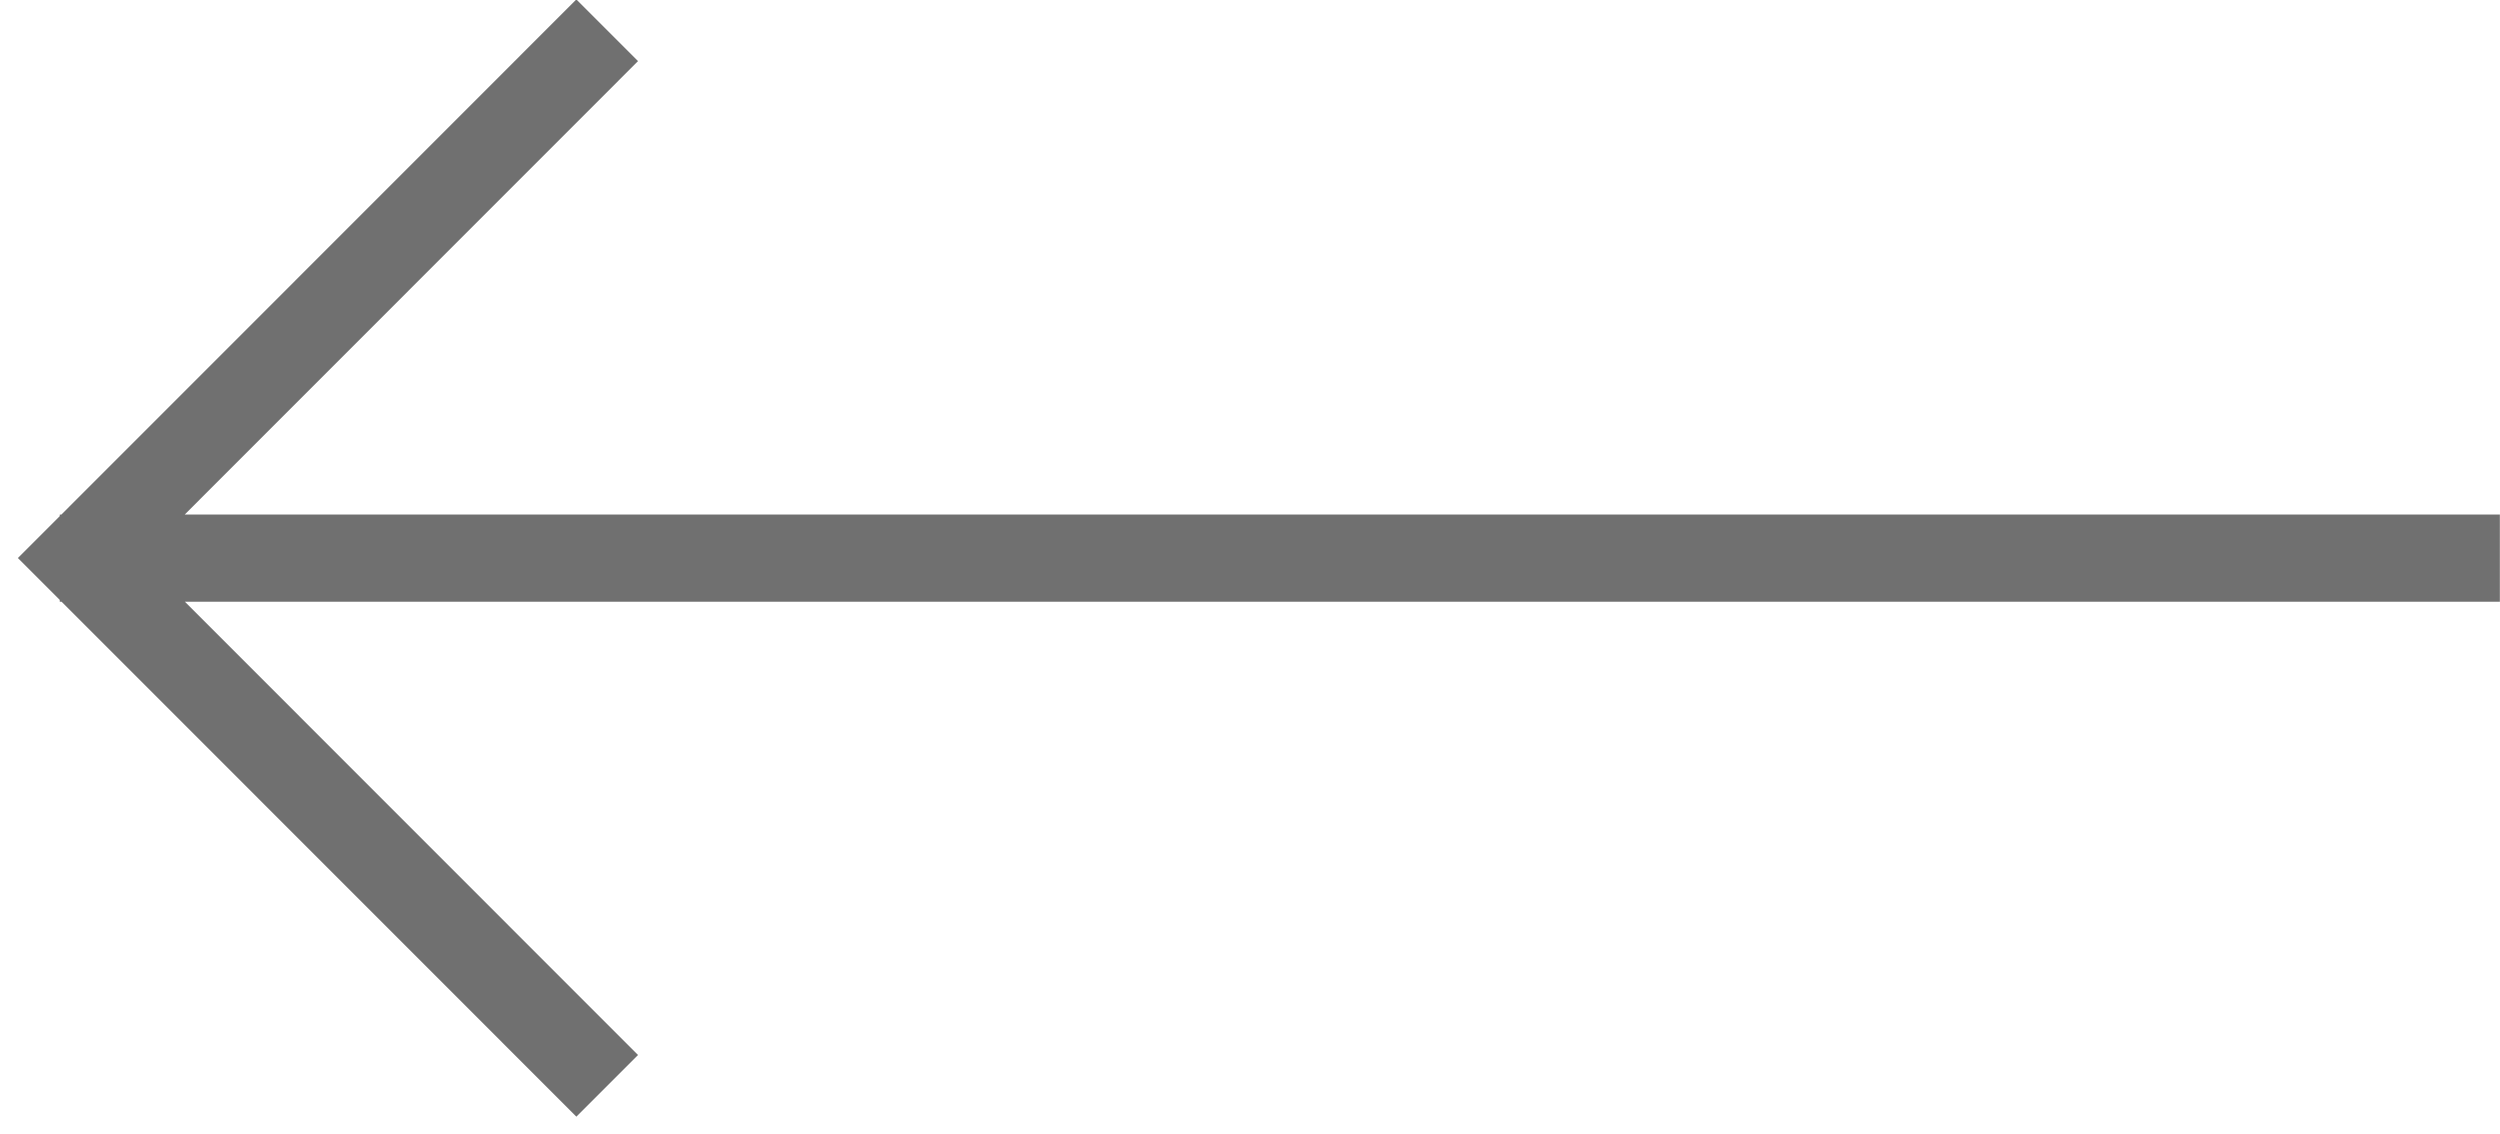
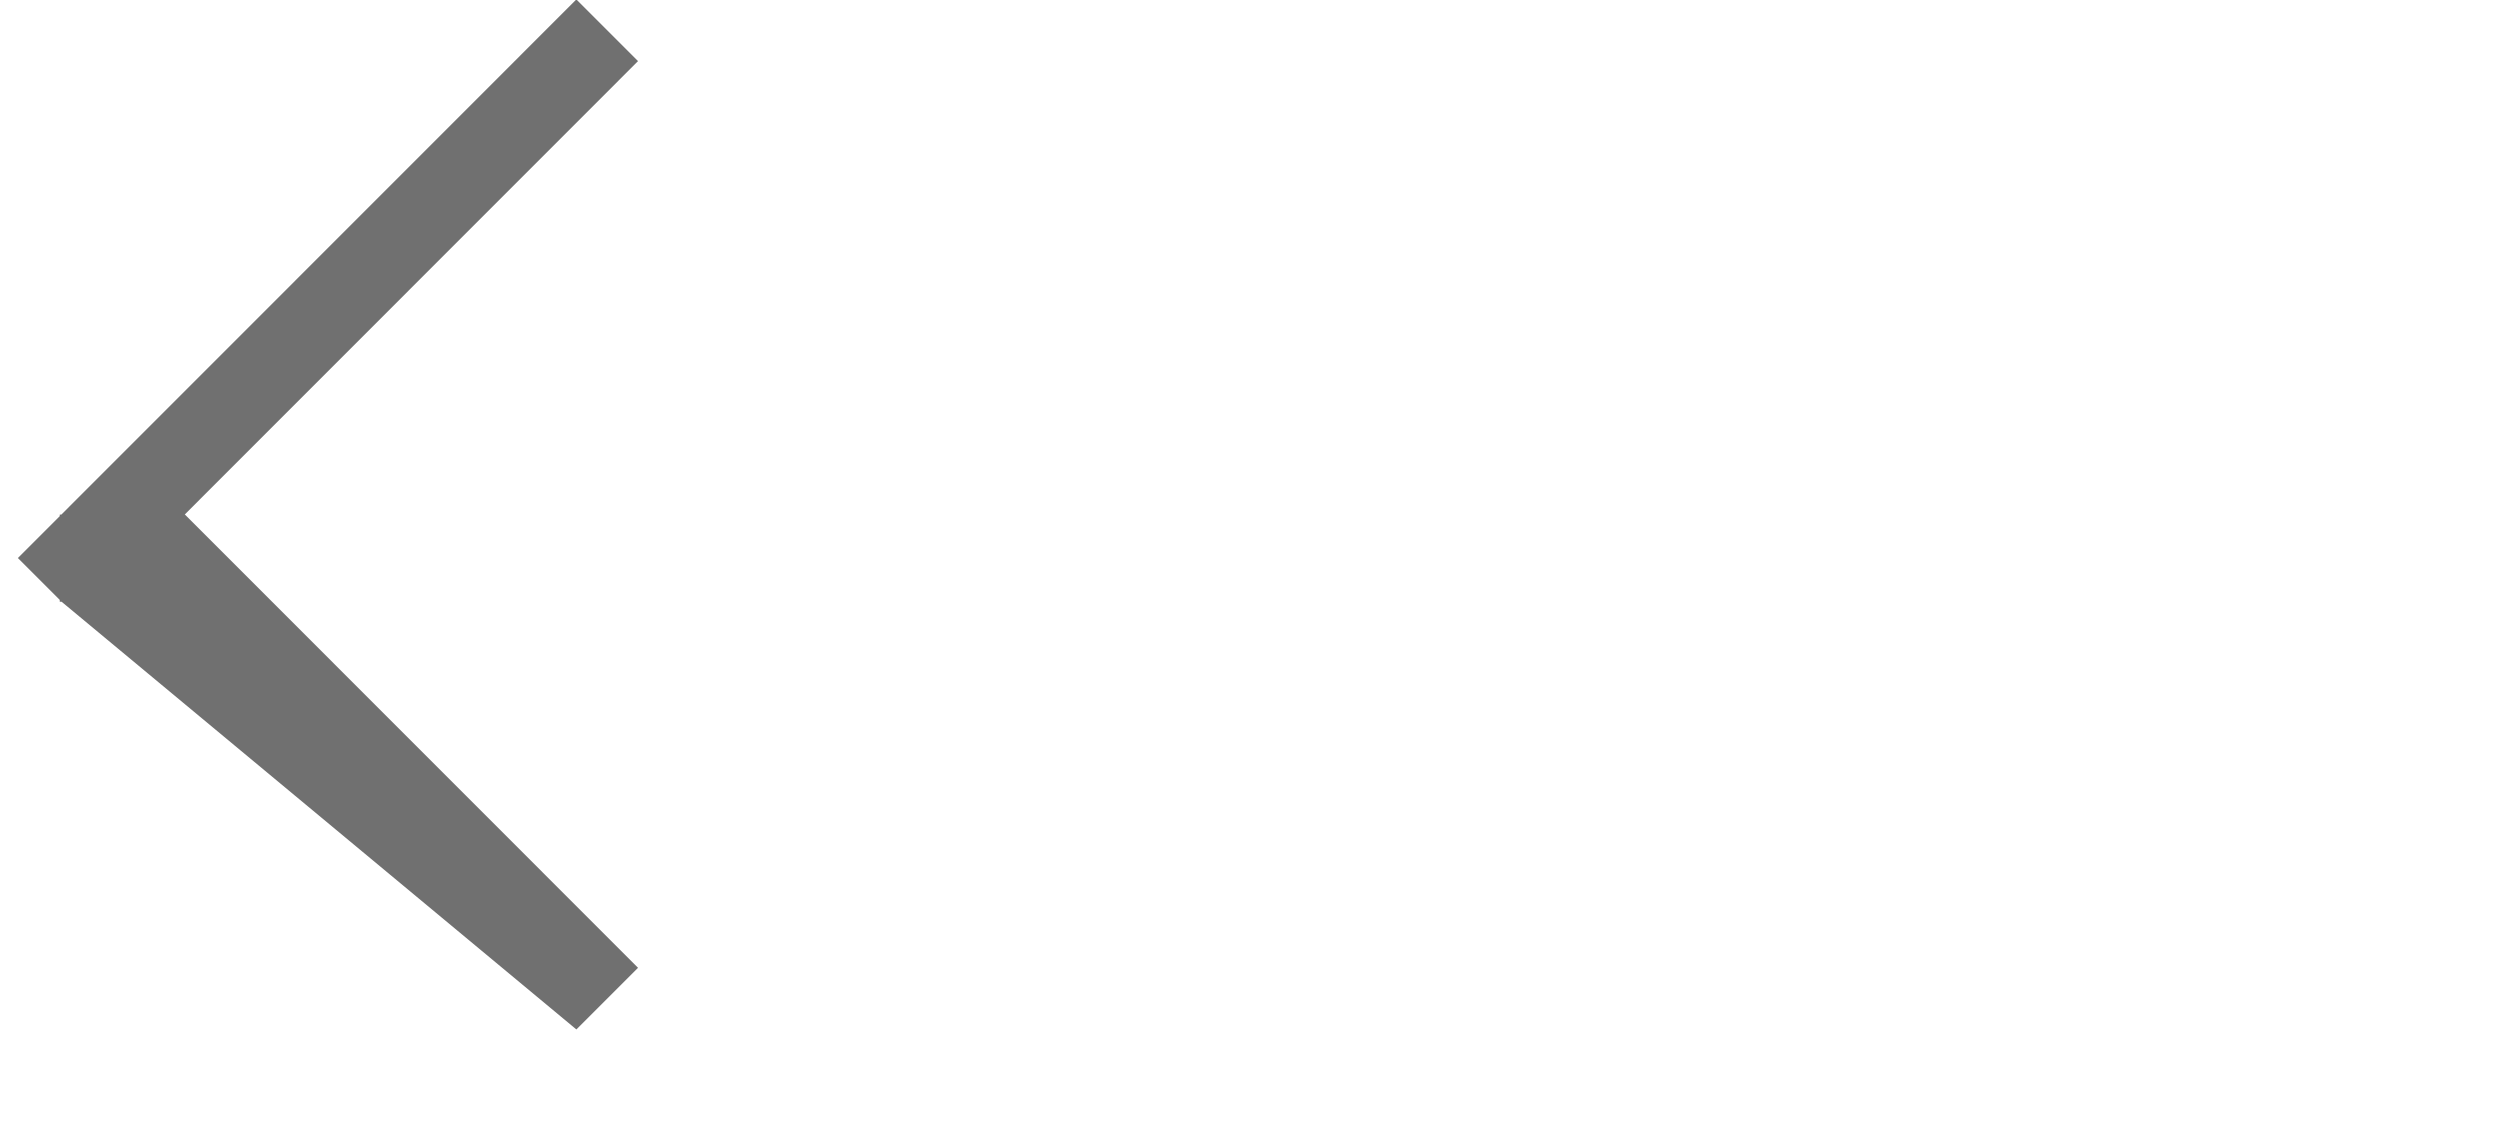
<svg xmlns="http://www.w3.org/2000/svg" width="86" height="39">
-   <path d="m19.827-.019 2.121 2.121L6.355 17.7h79.64v3H6.361l15.587 15.592-2.121 2.121L2.119 20.7h-.064v-.064l-1.44-1.44 1.44-1.44v-.055h.056L19.827-.02Z" fill="#707070" fill-rule="nonzero" />
+   <path d="m19.827-.019 2.121 2.121L6.355 17.7h79.64H6.361l15.587 15.592-2.121 2.121L2.119 20.7h-.064v-.064l-1.44-1.44 1.44-1.44v-.055h.056L19.827-.02Z" fill="#707070" fill-rule="nonzero" />
</svg>